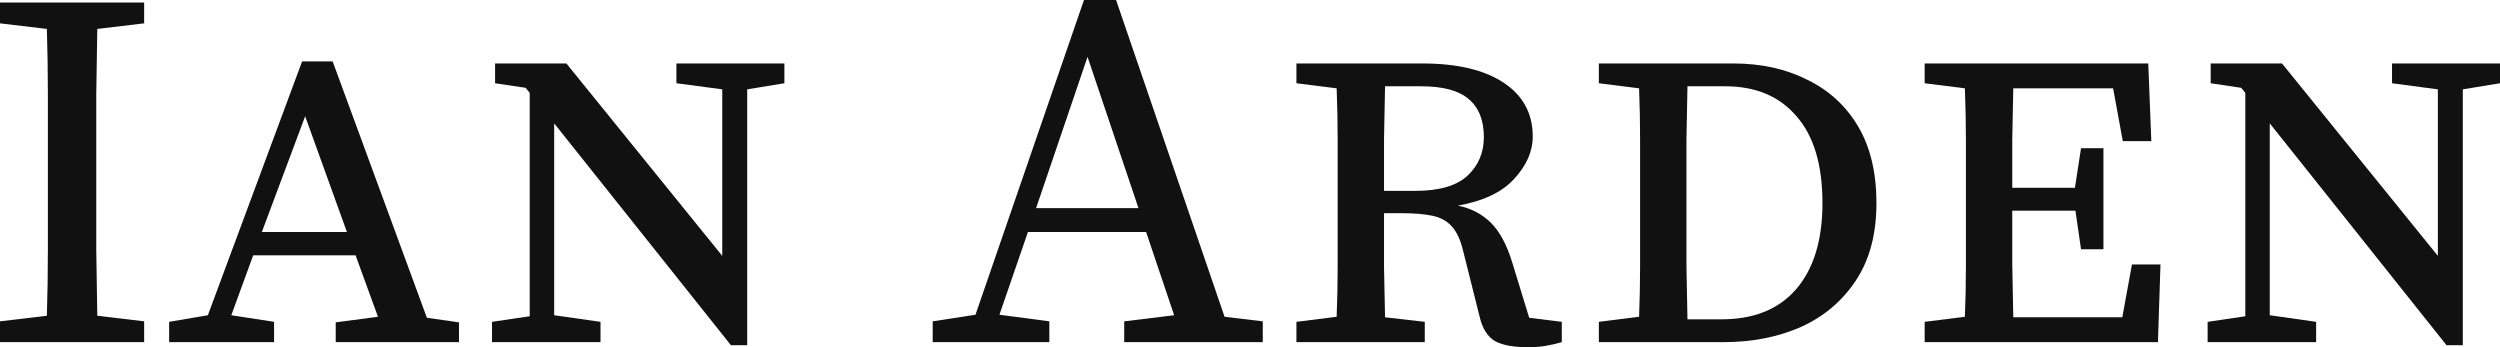
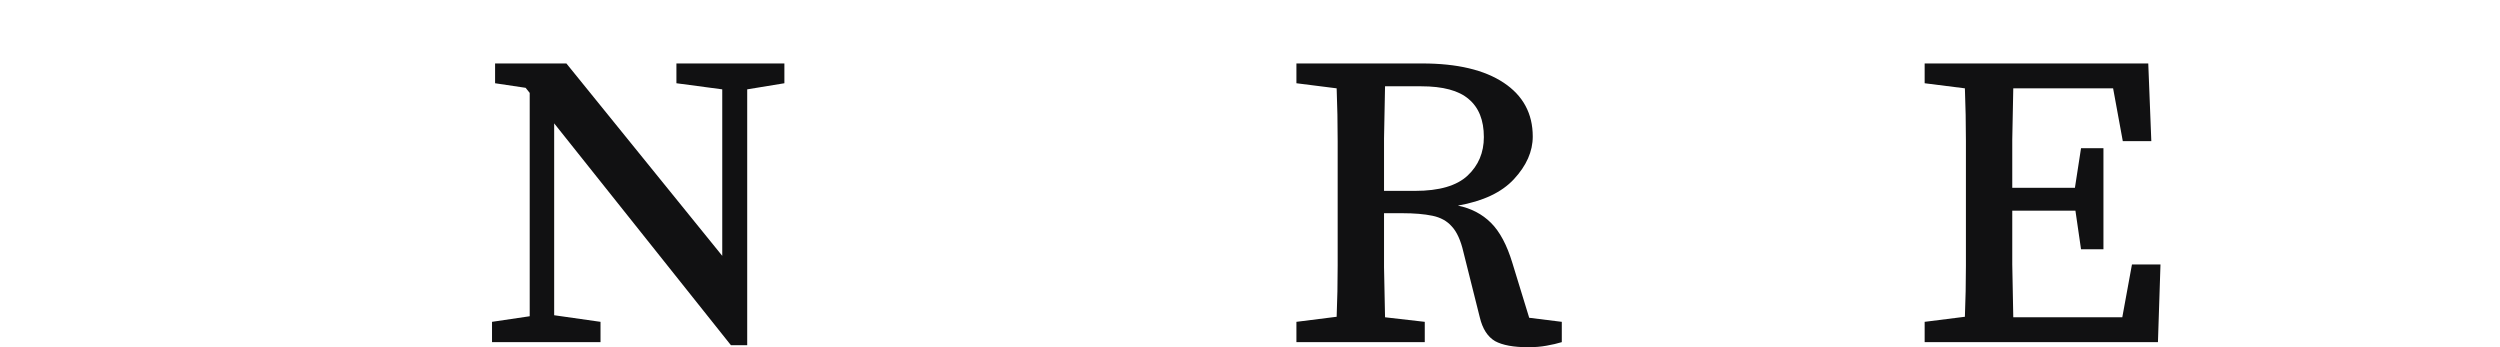
<svg xmlns="http://www.w3.org/2000/svg" width="180" height="25" viewBox="0 0 180 25" fill="none">
-   <path d="M0 1.681V0.183H10.379V1.681L7.005 2.083C6.98 3.618 6.956 5.178 6.931 6.762C6.931 8.346 6.931 9.929 6.931 11.513V13.304C6.931 14.864 6.931 16.435 6.931 18.019C6.956 19.578 6.98 21.15 7.005 22.734L10.379 23.136V24.634H0V23.136L3.374 22.734C3.423 21.199 3.447 19.639 3.447 18.056C3.447 16.472 3.447 14.888 3.447 13.304V11.513C3.447 9.929 3.447 8.358 3.447 6.798C3.447 5.214 3.423 3.643 3.374 2.083L0 1.681Z" fill="#111112" />
-   <path d="M21.971 8.37L18.854 16.703H24.978L21.971 8.37ZM12.179 24.634V23.172L14.966 22.697L21.751 4.423H23.951L30.736 22.88L33.047 23.209V24.634H24.172V23.209L27.215 22.807L25.602 18.384H18.23L16.653 22.697L19.734 23.172V24.634H12.179Z" fill="#111112" />
  <path d="M48.702 5.994V4.569H56.476V5.994L53.799 6.433V24.854H52.626L39.9 8.882V22.697L43.237 23.172V24.634H35.425V23.172L38.139 22.77V6.689L37.846 6.323L35.646 5.994V4.569H40.78L52.002 18.421V6.433L48.702 5.994Z" fill="#111112" />
-   <path d="M78.303 4.094L74.599 14.985H81.97L78.303 4.094ZM67.154 24.634V23.136L70.235 22.661L78.046 0H80.357L88.168 22.807L90.919 23.136V24.634H80.944V23.136L84.538 22.697L82.52 16.703H74.012L71.959 22.661L75.552 23.136V24.634H67.154Z" fill="#111112" />
  <path d="M102.327 6.213H99.723C99.698 7.481 99.674 8.735 99.65 9.978C99.65 11.196 99.65 12.451 99.65 13.743H101.887C103.623 13.743 104.882 13.377 105.664 12.646C106.446 11.915 106.838 10.989 106.838 9.868C106.838 8.65 106.471 7.736 105.737 7.127C105.028 6.518 103.891 6.213 102.327 6.213ZM96.312 15.314V13.889C96.312 12.646 96.312 11.403 96.312 10.161C96.312 8.894 96.288 7.627 96.239 6.36L93.342 5.994V4.569H102.4C104.918 4.569 106.874 5.032 108.268 5.958C109.661 6.884 110.358 8.175 110.358 9.832C110.358 10.904 109.906 11.927 109.001 12.902C108.121 13.852 106.776 14.486 104.967 14.803C105.921 14.998 106.715 15.412 107.351 16.045C107.987 16.679 108.5 17.641 108.891 18.933L110.102 22.88L112.449 23.172V24.634C112.131 24.732 111.764 24.817 111.348 24.89C110.957 24.963 110.517 25 110.028 25C108.977 25 108.182 24.854 107.644 24.561C107.107 24.245 106.74 23.672 106.544 22.844L105.371 18.165C105.175 17.312 104.894 16.691 104.527 16.301C104.185 15.911 103.72 15.655 103.134 15.534C102.547 15.412 101.826 15.351 100.97 15.351H99.65C99.65 16.691 99.65 17.983 99.65 19.225C99.674 20.444 99.698 21.65 99.723 22.844L102.583 23.172V24.634H93.342V23.172L96.239 22.807C96.288 21.589 96.312 20.358 96.312 19.116C96.312 17.848 96.312 16.581 96.312 15.314Z" fill="#111112" />
-   <path d="M118.087 15.132V13.779C118.087 12.561 118.087 11.33 118.087 10.088C118.087 8.845 118.063 7.602 118.014 6.36L115.117 5.994V4.569H124.799C126.803 4.569 128.576 4.959 130.116 5.738C131.681 6.494 132.904 7.615 133.784 9.101C134.664 10.587 135.104 12.427 135.104 14.62C135.104 16.837 134.615 18.689 133.637 20.175C132.659 21.662 131.339 22.783 129.676 23.538C128.014 24.269 126.156 24.634 124.102 24.634H115.117V23.172L118.014 22.807C118.063 21.589 118.087 20.346 118.087 19.079C118.087 17.788 118.087 16.472 118.087 15.132ZM121.425 15.132C121.425 16.472 121.425 17.8 121.425 19.116C121.449 20.407 121.474 21.698 121.498 22.99H123.955C126.278 22.99 128.063 22.271 129.31 20.833C130.581 19.371 131.217 17.3 131.217 14.62C131.217 11.867 130.593 9.783 129.346 8.37C128.124 6.932 126.412 6.213 124.212 6.213H121.498C121.474 7.481 121.449 8.748 121.425 10.015C121.425 11.282 121.425 12.537 121.425 13.779V15.132Z" fill="#111112" />
  <path d="M141.546 15.314V13.889C141.546 12.646 141.546 11.403 141.546 10.161C141.546 8.894 141.521 7.627 141.472 6.36L138.575 5.994V4.569H154.675L154.895 10.161H152.841L152.144 6.36H144.956C144.932 7.578 144.907 8.808 144.883 10.051C144.883 11.27 144.883 12.427 144.883 13.523H149.394L149.834 10.672H151.448V17.946H149.834L149.431 15.168H144.883C144.883 16.484 144.883 17.775 144.883 19.042C144.907 20.309 144.932 21.576 144.956 22.844H152.805L153.501 19.042H155.555L155.372 24.634H138.575V23.172L141.472 22.807C141.521 21.589 141.546 20.358 141.546 19.116C141.546 17.848 141.546 16.581 141.546 15.314Z" fill="#111112" />
-   <path d="M172.225 5.994V4.569H180V5.994L177.323 6.433V24.854H176.149L163.423 8.882V22.697L166.761 23.172V24.634H158.949V23.172L161.663 22.77V6.689L161.37 6.323L159.169 5.994V4.569H164.304L175.526 18.421V6.433L172.225 5.994Z" fill="#111112" />
</svg>